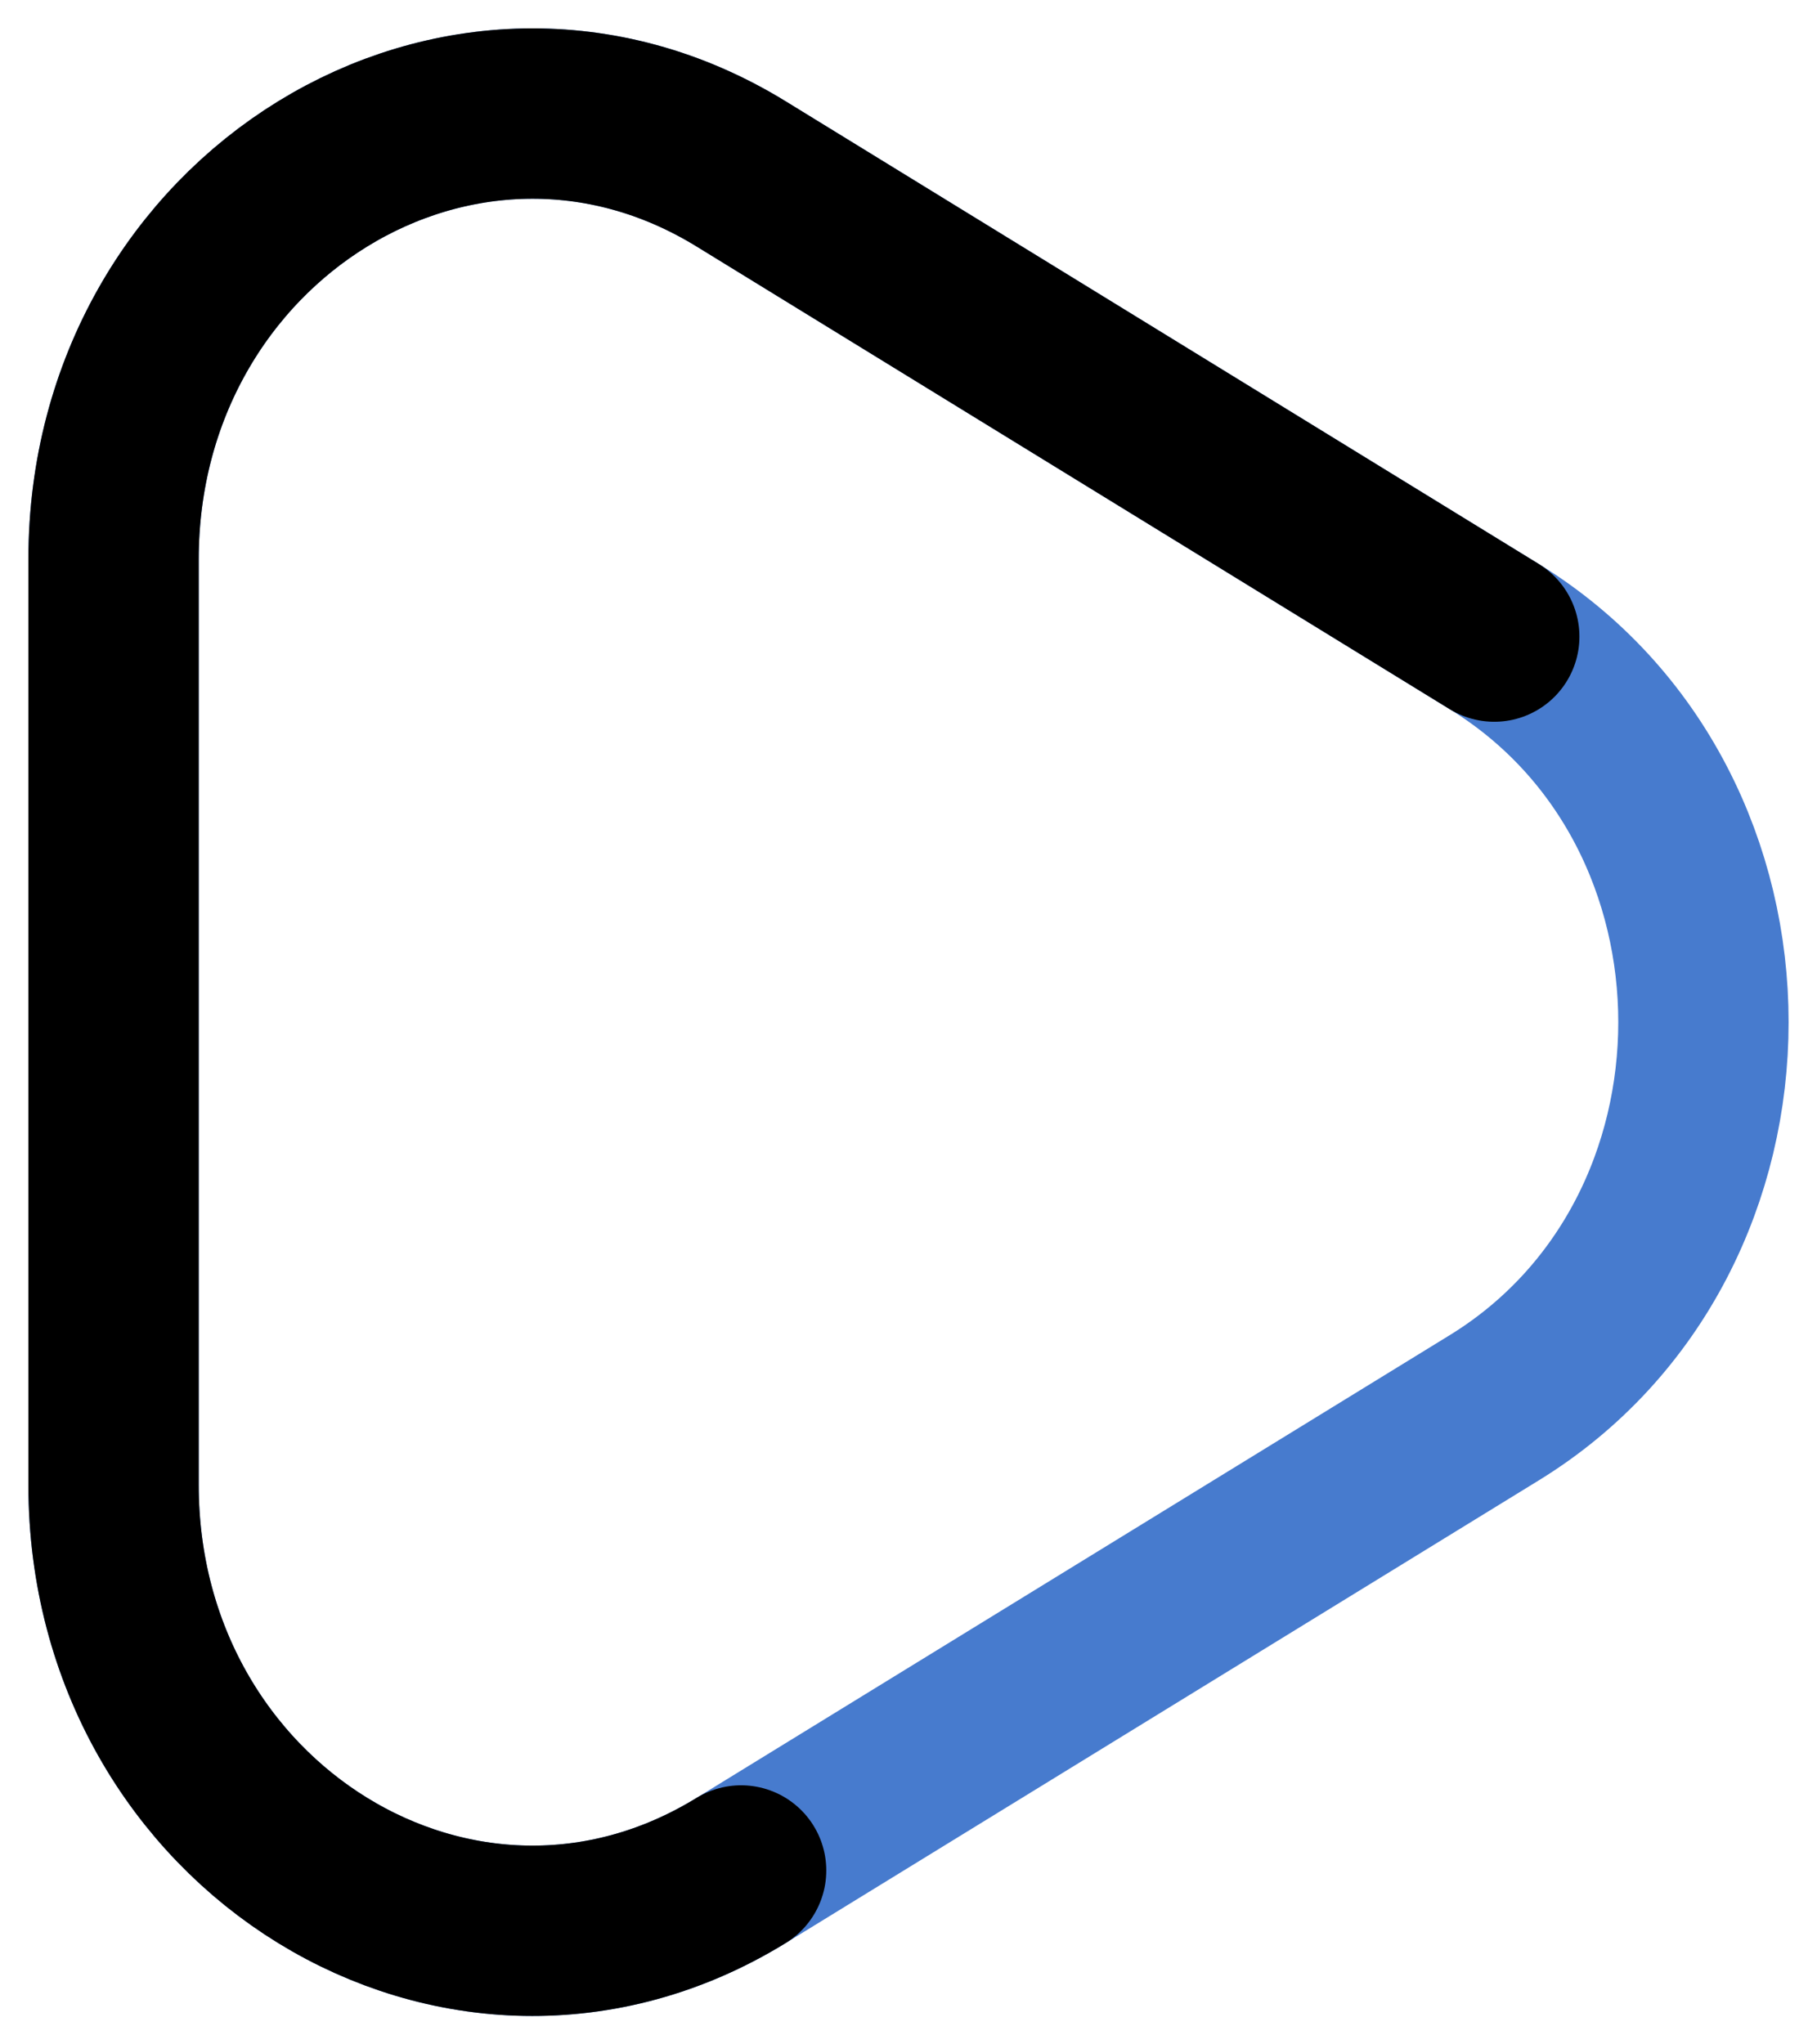
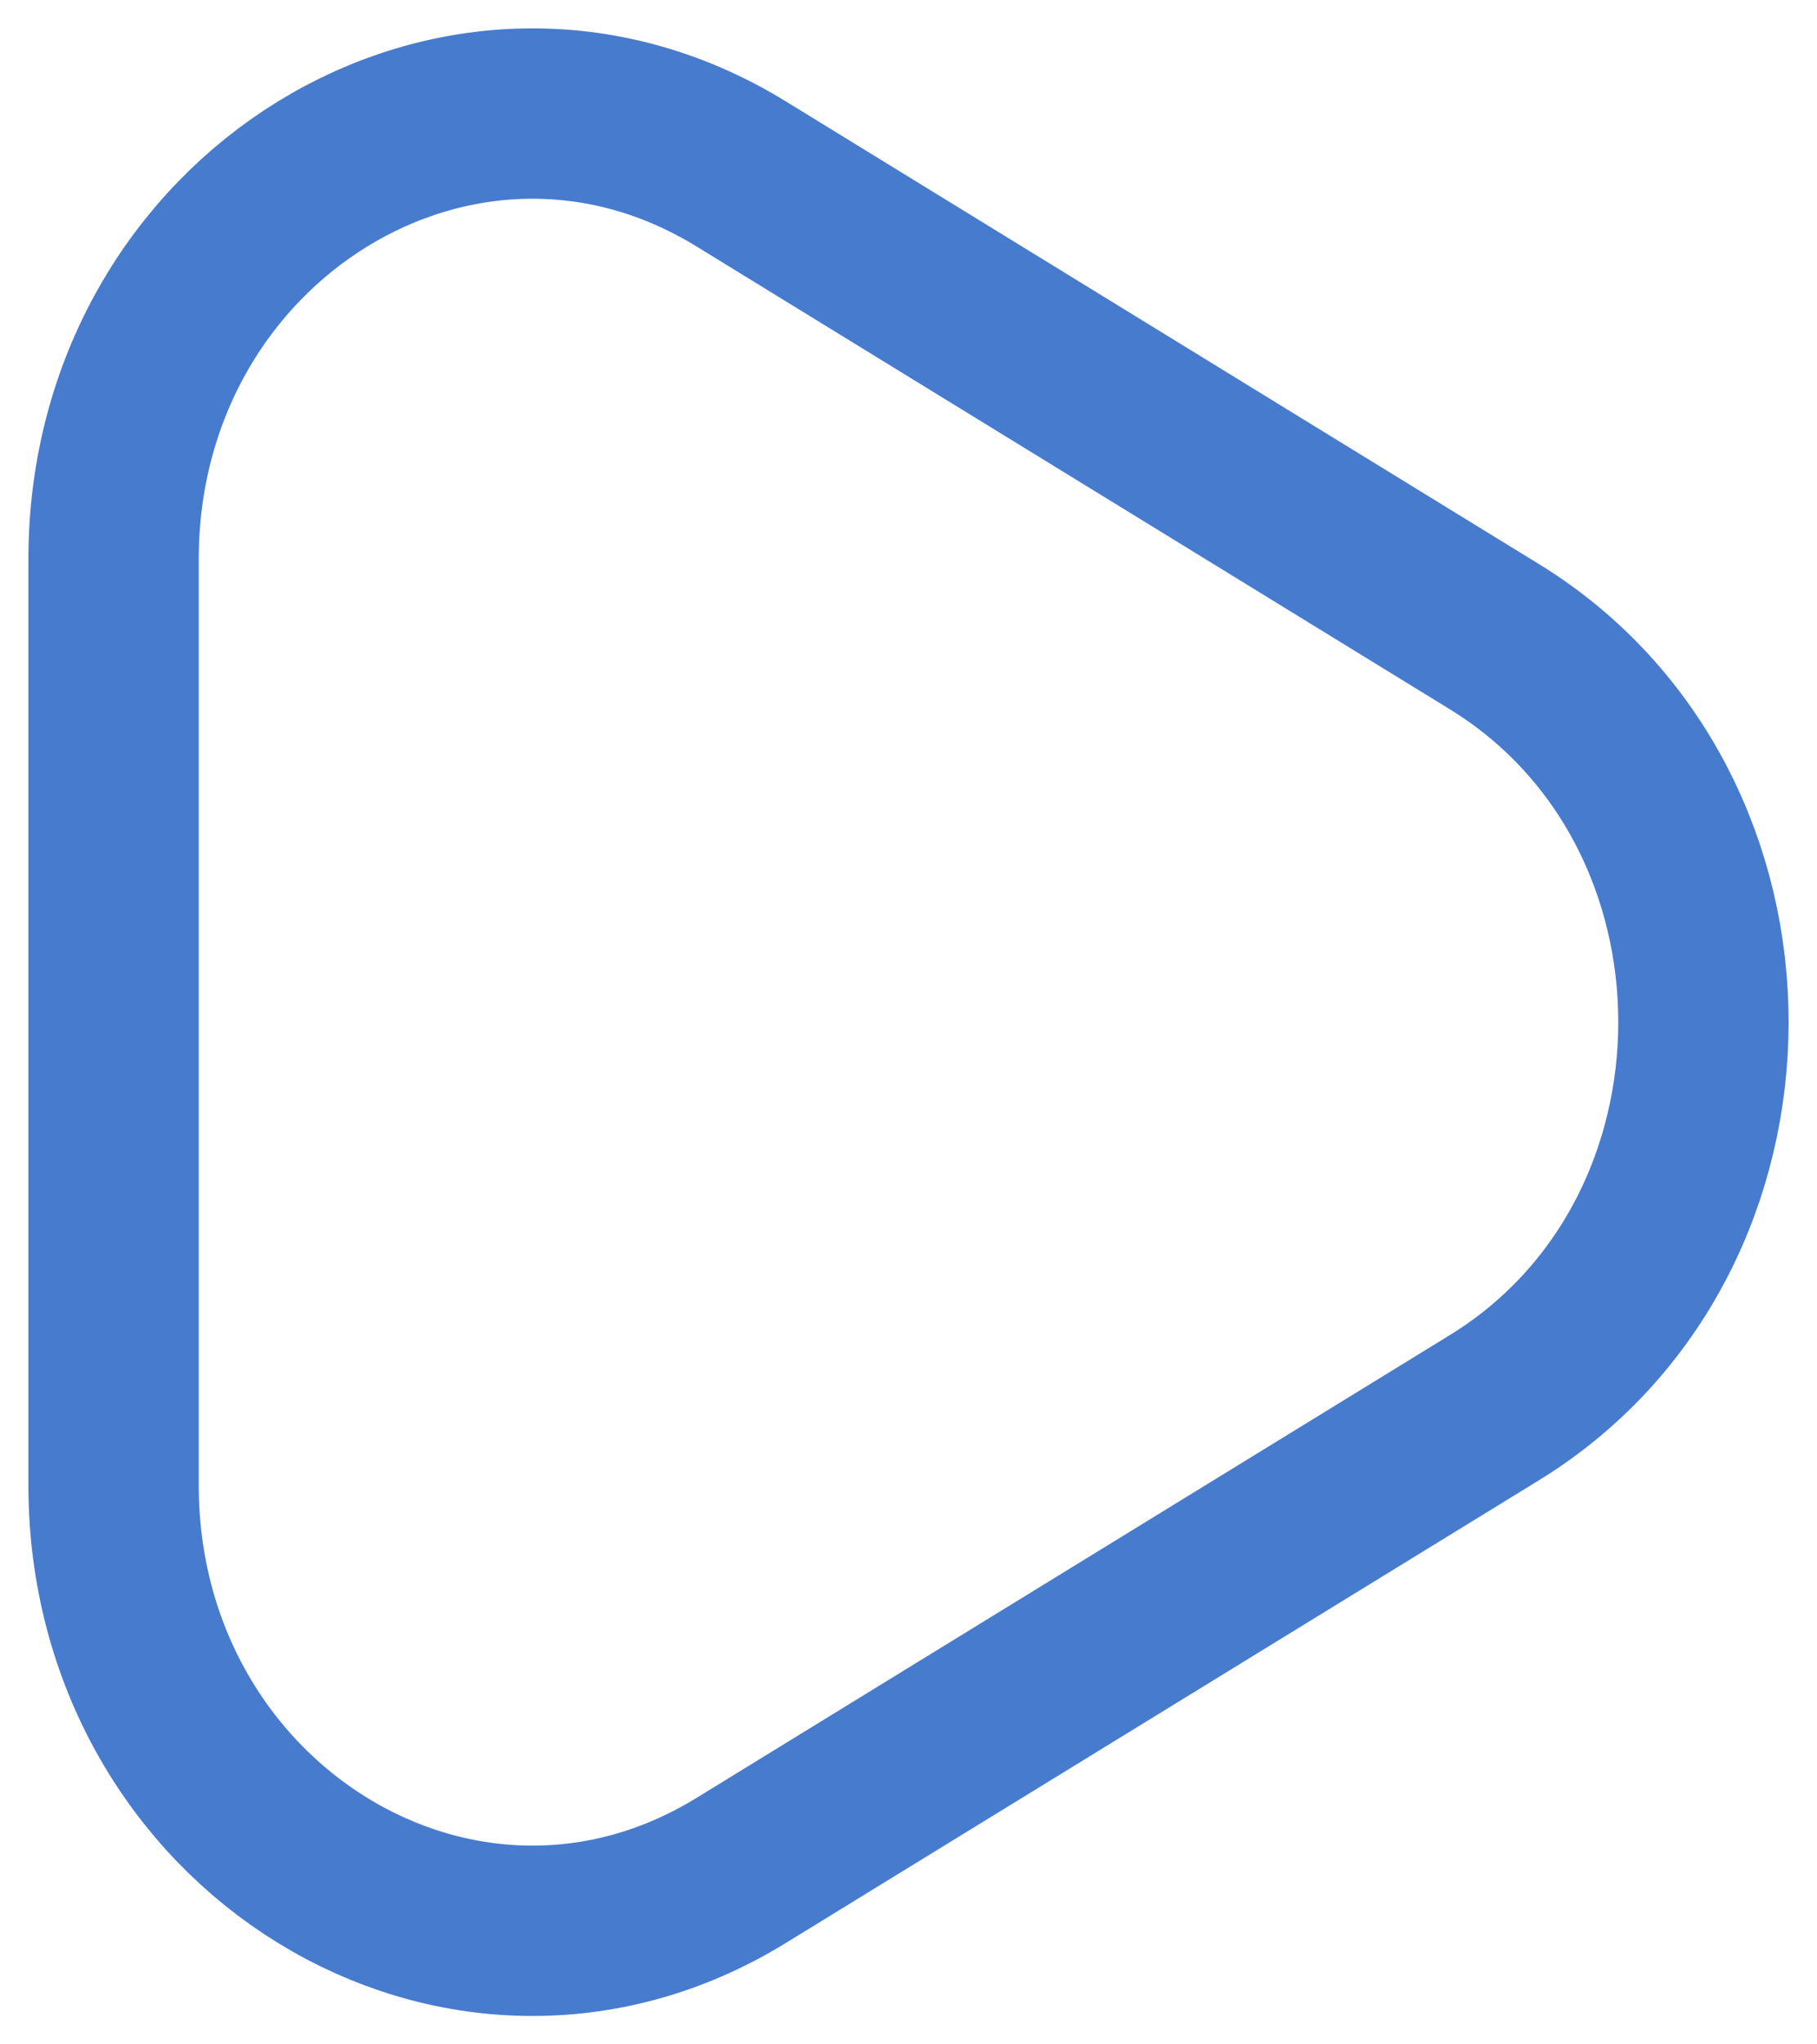
<svg xmlns="http://www.w3.org/2000/svg" width="16" height="18" viewBox="0 0 16 18" fill="none">
  <path d="M13.158 5.605C15.614 7.114 15.614 10.886 13.158 12.395L6.526 16.469C4.07 17.978 1 16.092 1 13.074L1 4.926C1 1.908 4.07 0.022 6.526 1.531L13.158 5.605Z" class="icon_main" stroke-width="1.5" style="stroke: #477BCE;" />
-   <path d="M6.526 16.469C4.07 17.978 1 16.092 1 13.074L1 4.926C1 1.908 4.07 0.022 6.526 1.531L13.158 5.605" stroke="currentColor" stroke-width="1.5" stroke-linecap="round" />
</svg>